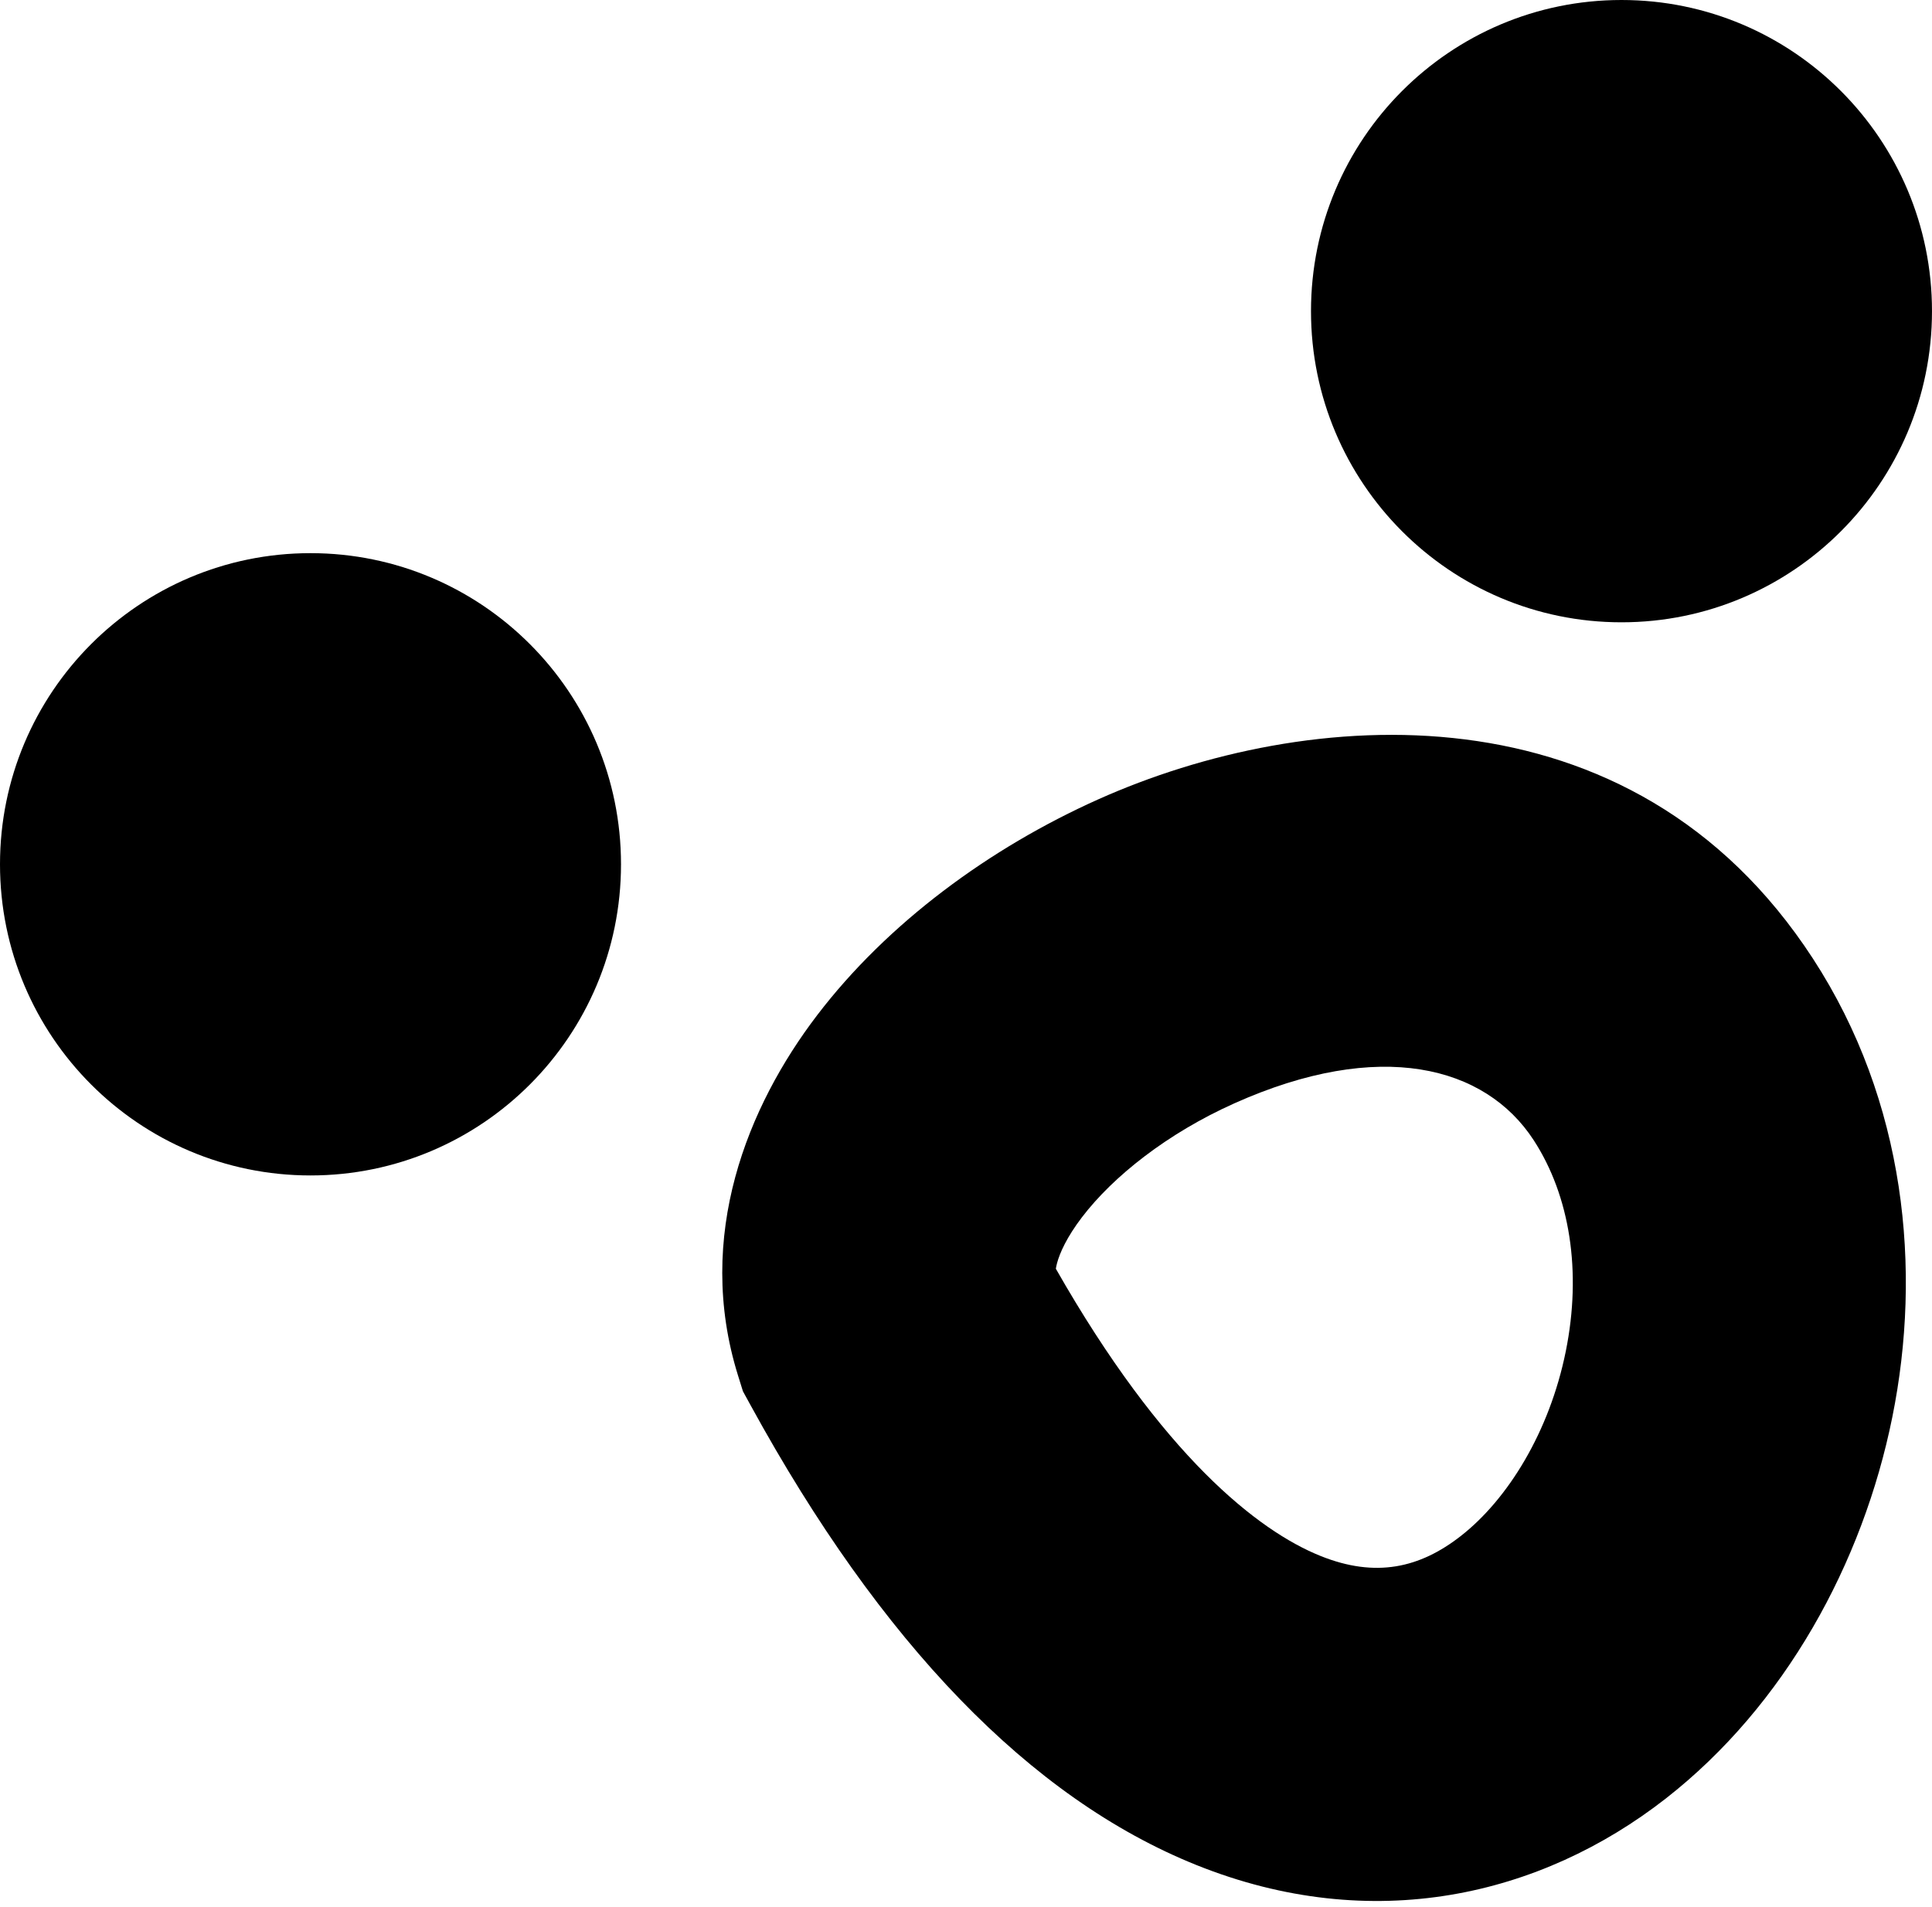
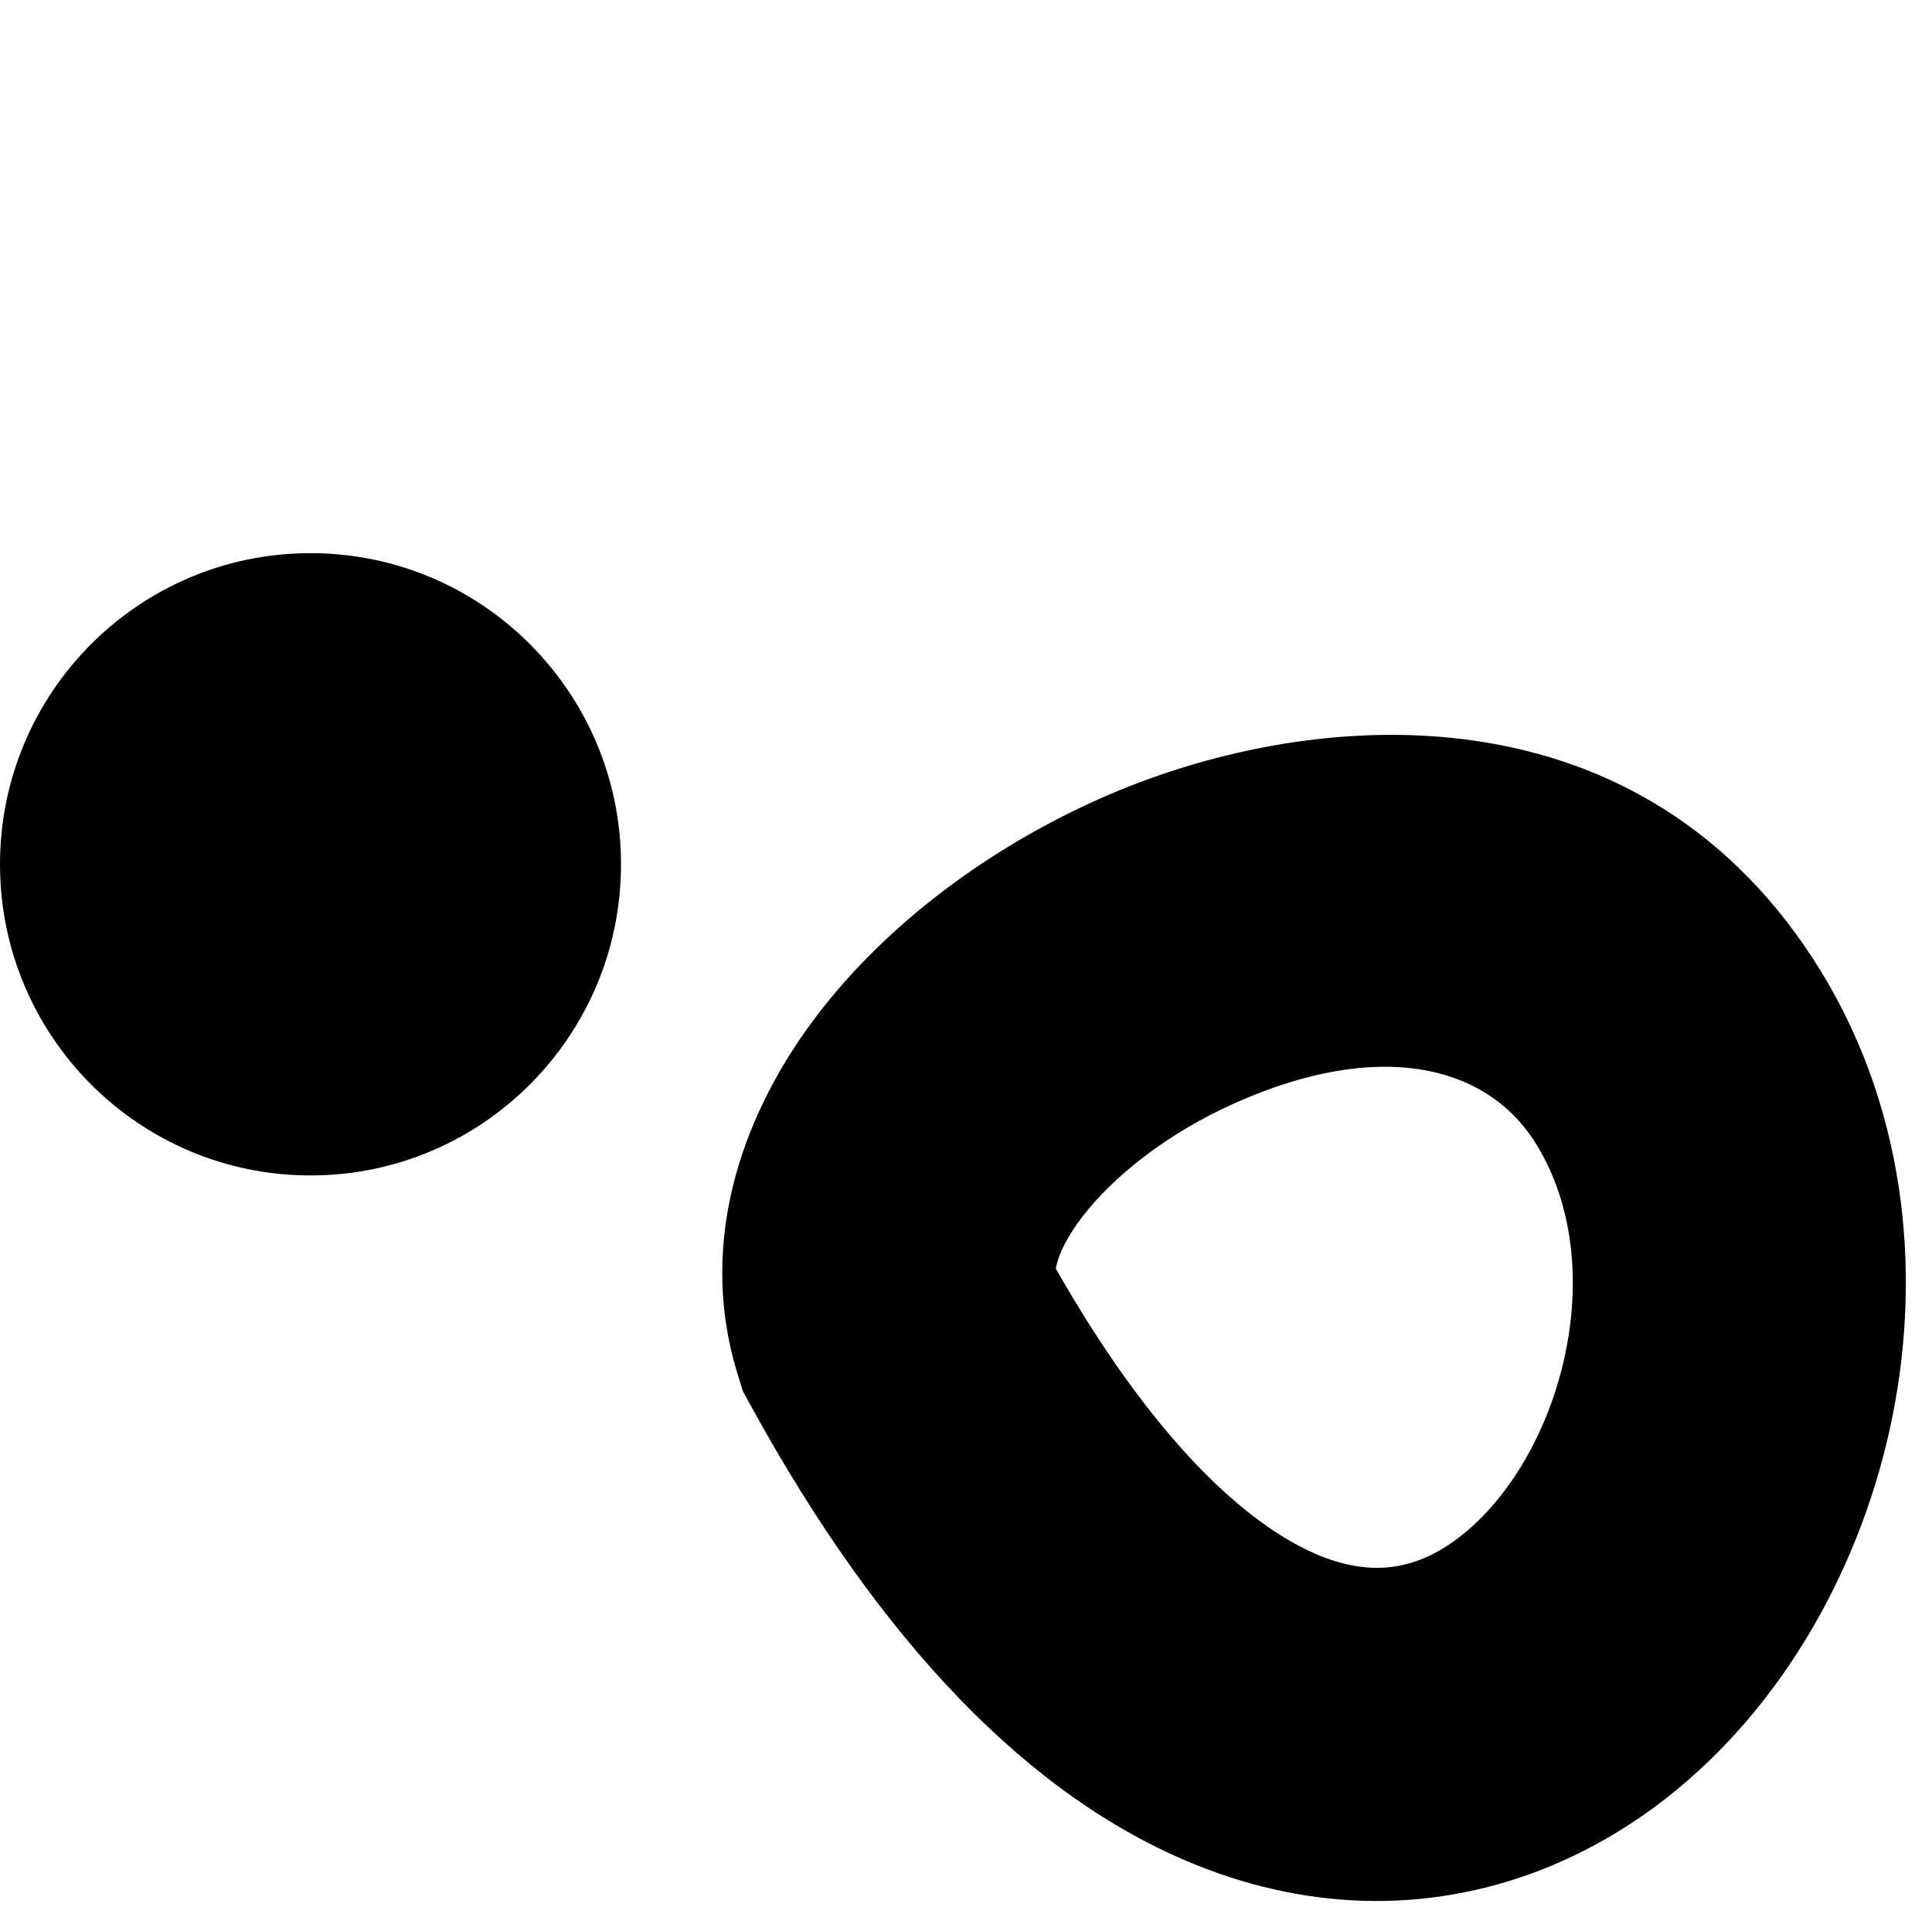
<svg xmlns="http://www.w3.org/2000/svg" width="232" height="229" viewBox="0 0 232 229" fill="none">
-   <path d="M231.999 37.369C231.999 58.007 215.306 74.738 194.714 74.738C174.121 74.738 157.428 58.007 157.428 37.369C157.428 16.731 174.121 0 194.714 0C215.306 0 231.999 16.731 231.999 37.369Z" fill="black" />
  <path d="M74.572 103.802C74.572 124.441 57.878 141.171 37.286 141.171C16.694 141.171 0 124.441 0 103.802C0 83.164 16.694 66.434 37.286 66.434C57.878 66.434 74.572 83.164 74.572 103.802Z" fill="black" />
  <path fill-rule="evenodd" clip-rule="evenodd" d="M126.789 152.375C139.588 174.841 151.061 183.852 158.575 186.871C165.182 189.526 170.479 188.33 175.414 184.476C181.043 180.08 186.063 172.002 188.025 162.285C189.961 152.697 188.517 143.615 184.166 136.929C178.352 127.994 165.669 124.705 148.243 132.502C140.186 136.107 133.666 141.287 129.925 146.192C128.097 148.589 127.258 150.486 126.933 151.701C126.863 151.964 126.817 152.187 126.789 152.375ZM131.906 95.991C156.767 84.867 195.87 81.577 217.692 115.112C228.877 132.299 230.8 152.541 227.233 170.202C223.693 187.733 214.343 204.827 200.034 216.001C185.031 227.718 164.824 232.49 143.661 223.987C123.704 215.968 105.761 197.3 90.174 168.846L89.215 167.096L88.621 165.19C83.393 148.423 89.805 132.833 98.122 121.931C106.569 110.858 118.819 101.846 131.906 95.991Z" fill="black" />
</svg>